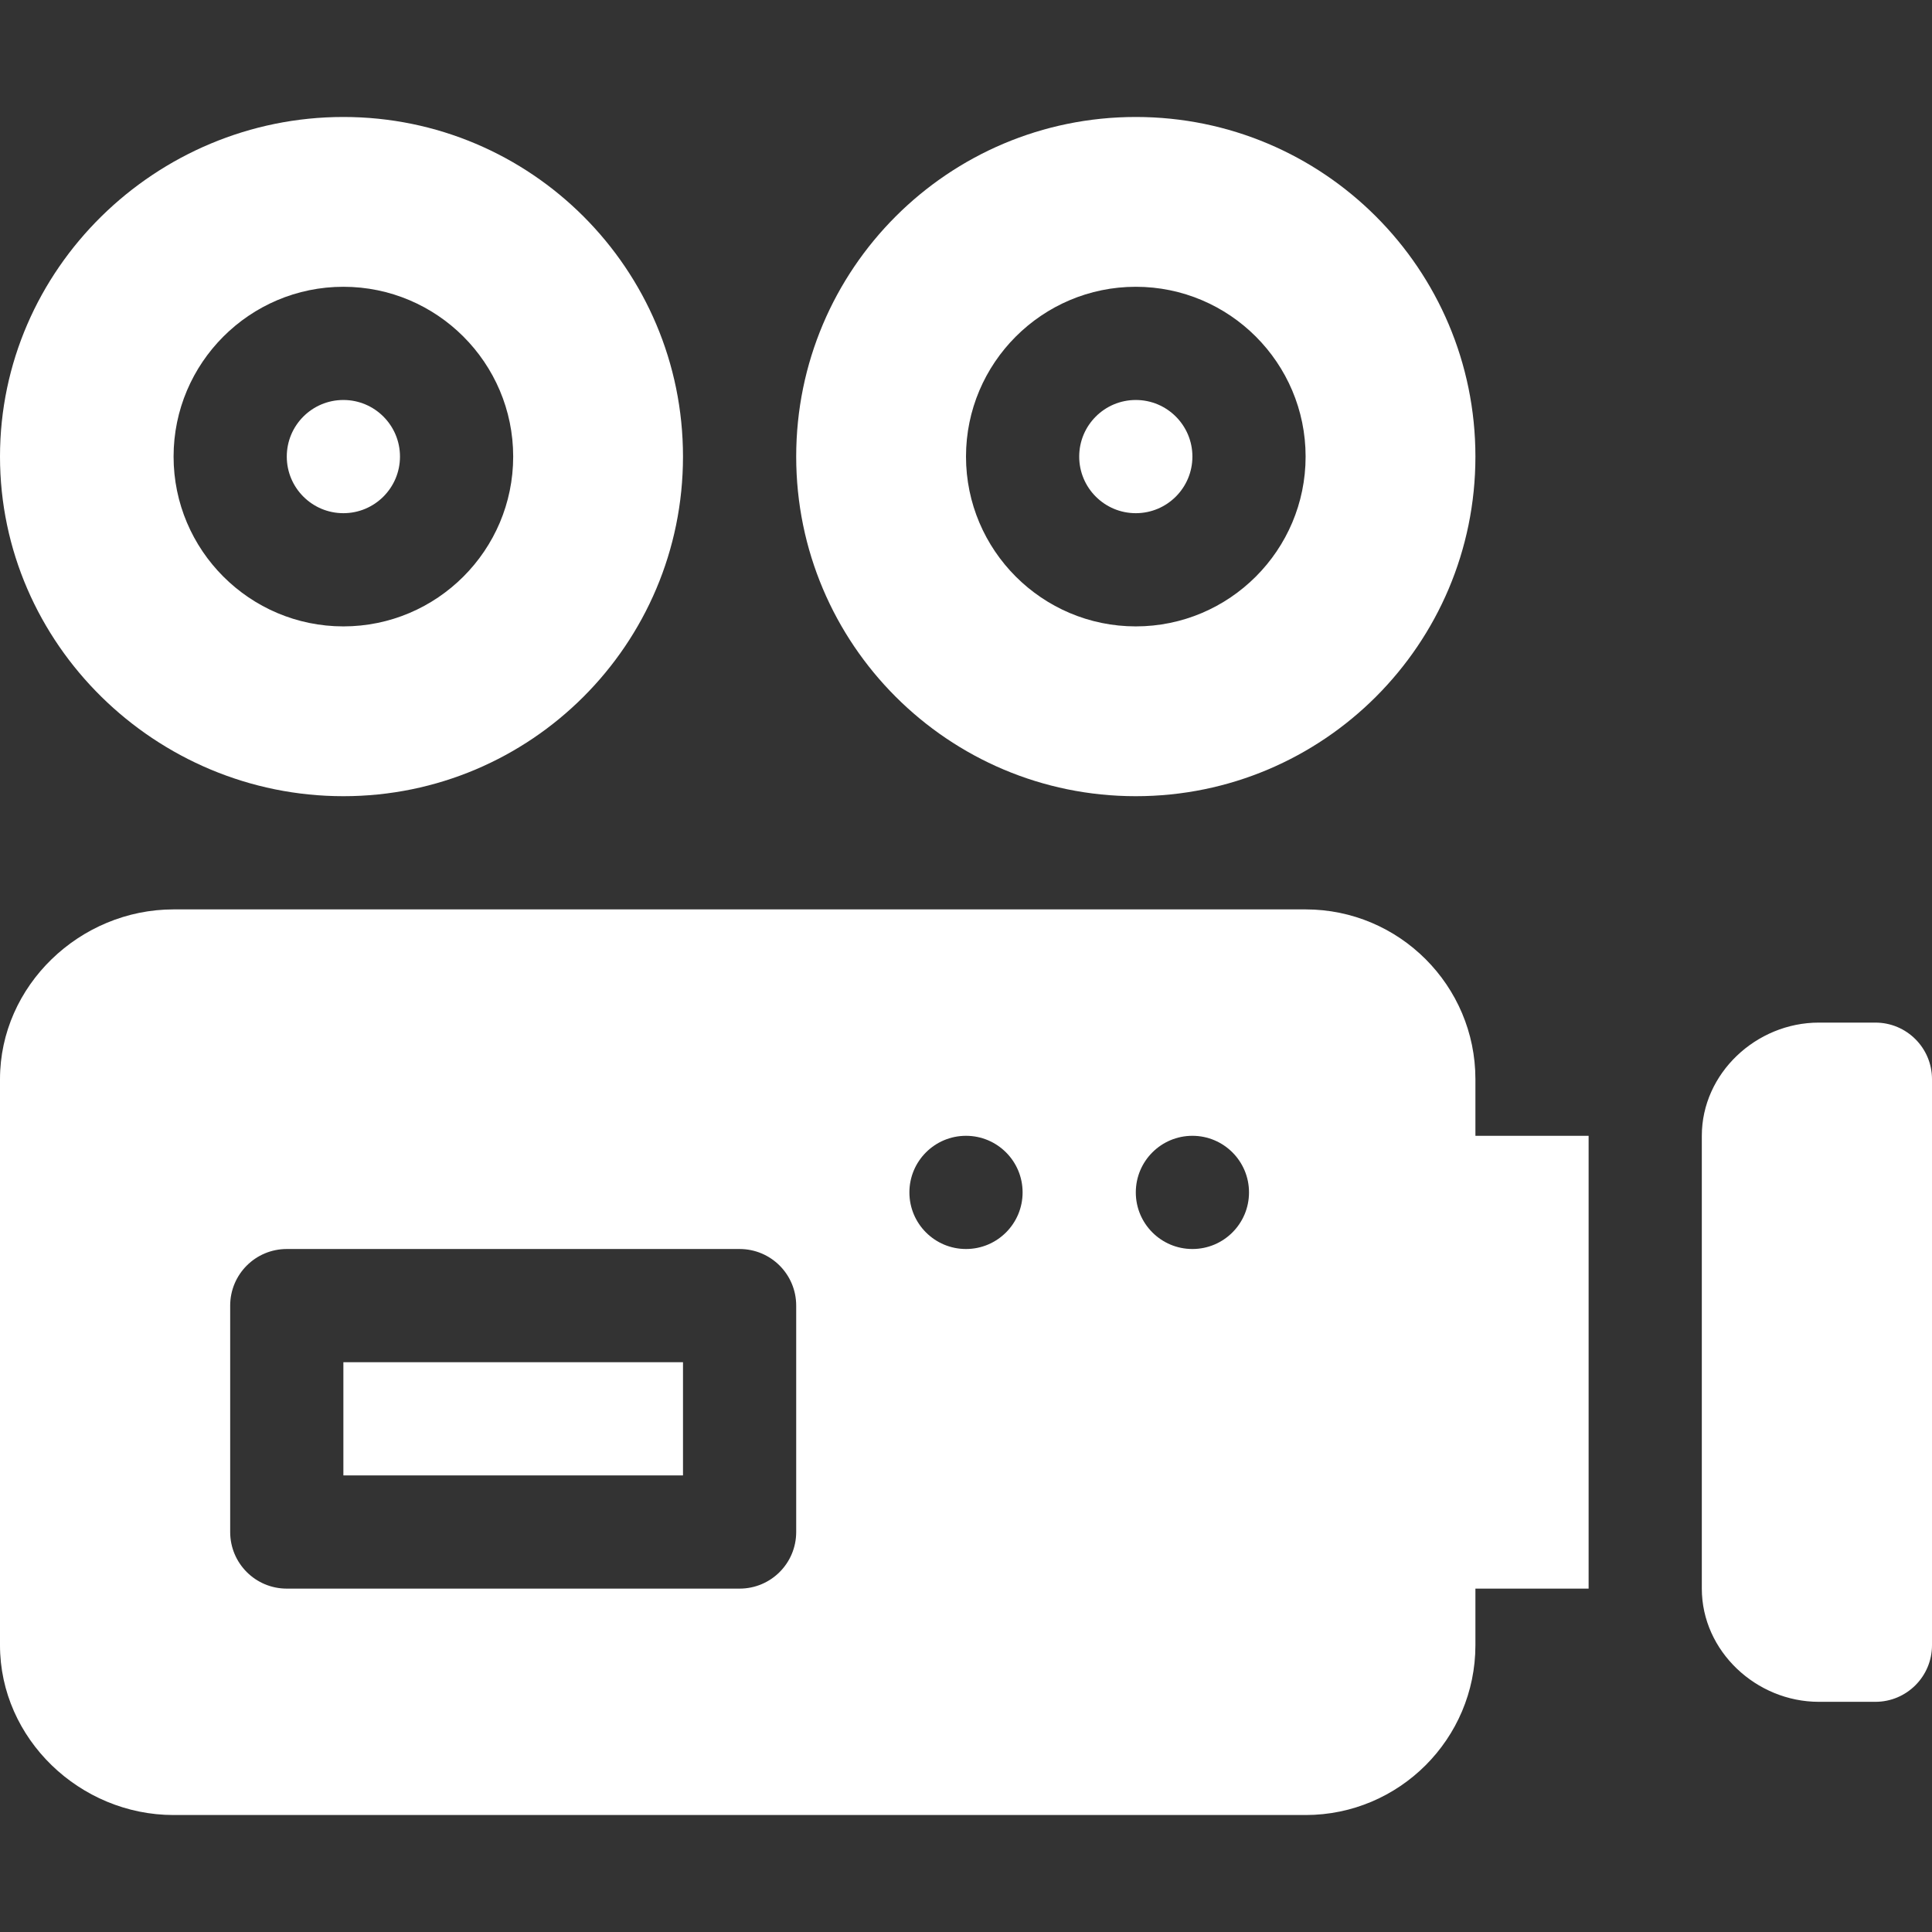
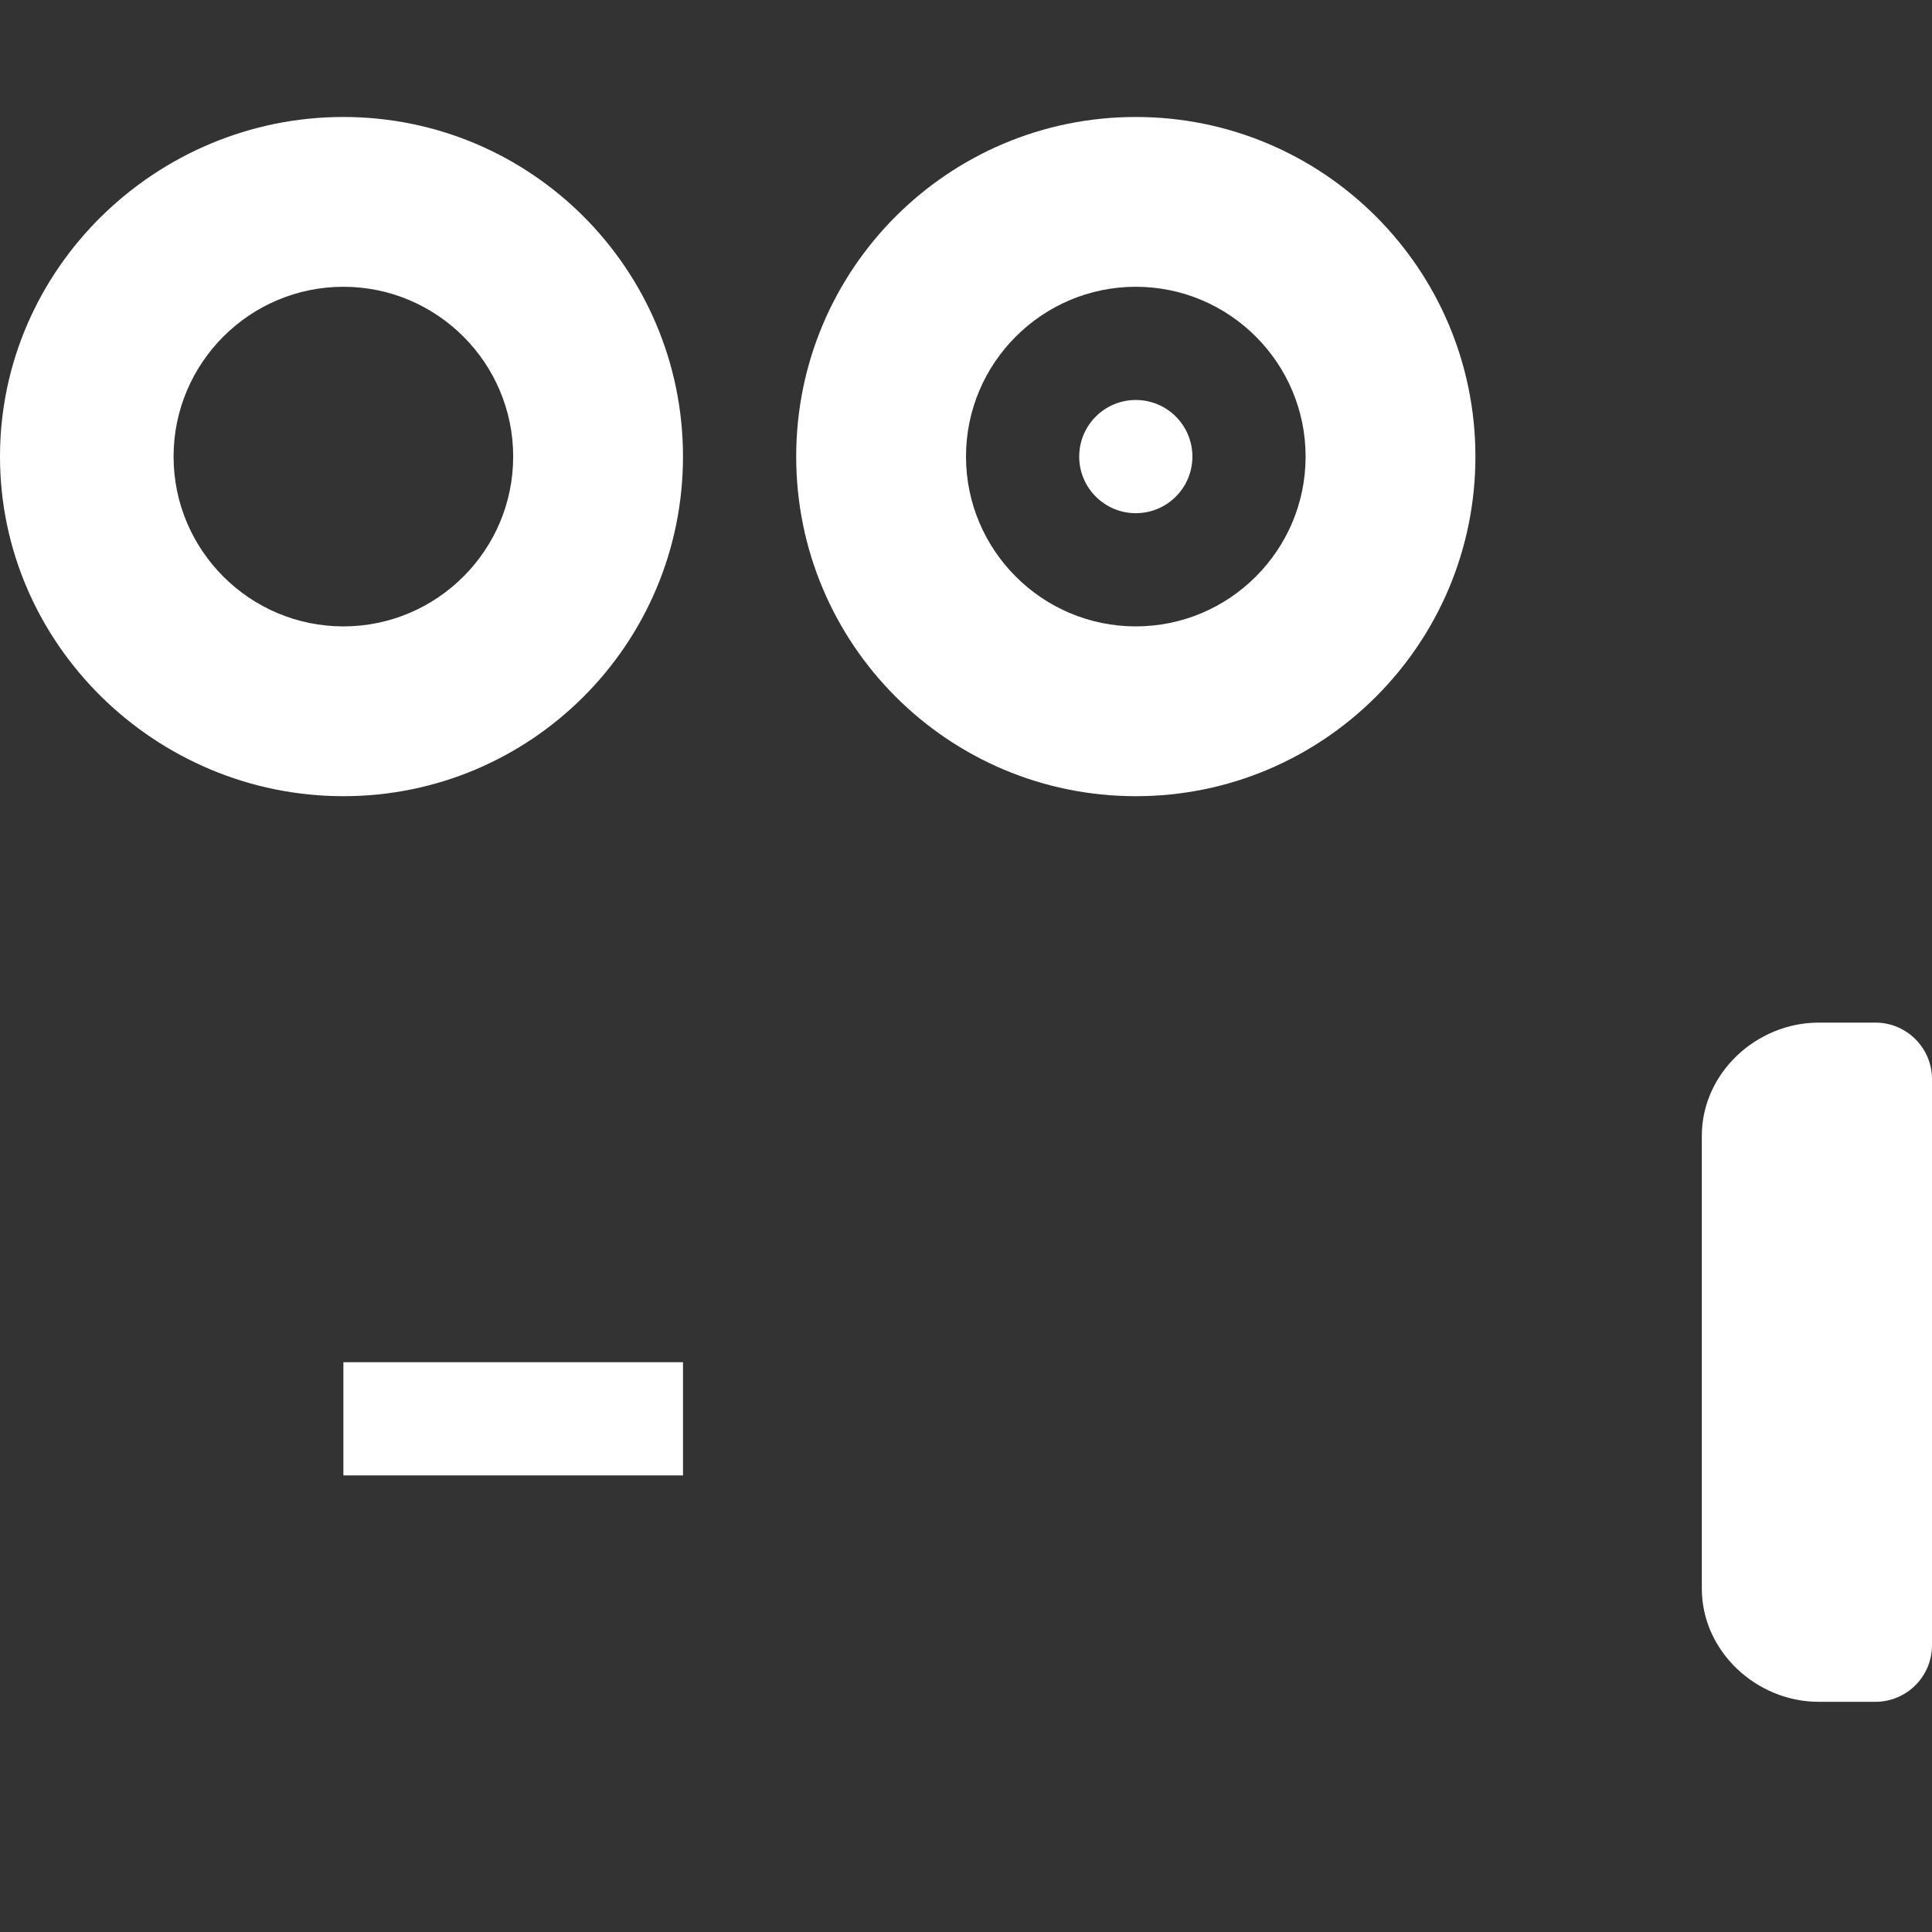
<svg xmlns="http://www.w3.org/2000/svg" width="512" height="512" x="0" y="0" viewBox="0 0 512 512" style="enable-background:new 0 0 512 512" xml:space="preserve">
  <rect x="0" y="0" width="512" height="512" fill="#333333" stroke="none" />
  <g>
    <g>
-       <path d="m391 286c0-24.814-20.186-45-45-45h-300c-24.814 0-46 20.186-46 45v150c0 24.814 21.186 45 46 45h300c24.814 0 45-20.186 45-45v-15h30v-120h-30zm-180 120c0 8.291-6.709 15-15 15h-120c-8.291 0-15-6.709-15-15v-60c0-8.291 6.709-15 15-15h120c8.291 0 15 6.709 15 15zm45-75c-8.284 0-15-6.716-15-15 0-8.286 6.716-15 15-15s15 6.714 15 15c0 8.284-6.716 15-15 15zm60 0c-8.284 0-15-6.716-15-15 0-8.286 6.716-15 15-15s15 6.714 15 15c0 8.284-6.716 15-15 15z" fill="#ffffff" data-original="#000000" style="" />
      <path d="m91 361h90v30h-90z" fill="#ffffff" data-original="#000000" style="" />
      <path d="m497 271h-15c-16.569 0-31 13.431-31 30v120c0 16.567 14.431 30 31 30h15c8.284 0 15-6.716 15-15v-150c0-8.286-6.716-15-15-15z" fill="#ffffff" data-original="#000000" style="" />
-       <circle cx="91" cy="121" r="15" fill="#ffffff" data-original="#000000" style="" />
      <path d="m0 121c0 49.706 41.294 90 91 90s90-40.294 90-90-40.294-90-90-90-91 40.294-91 90zm136 0c0 24.814-20.186 45-45 45s-45-20.186-45-45 20.186-45 45-45 45 20.186 45 45z" fill="#ffffff" data-original="#000000" style="" />
      <circle cx="301" cy="121" r="15" fill="#ffffff" data-original="#000000" style="" />
      <path d="m391 121c0-49.706-40.294-90-90-90s-90 40.294-90 90 40.294 90 90 90 90-40.294 90-90zm-135 0c0-24.814 20.186-45 45-45s45 20.186 45 45-20.186 45-45 45-45-20.186-45-45z" fill="#ffffff" data-original="#000000" style="" />
    </g>
  </g>
</svg>